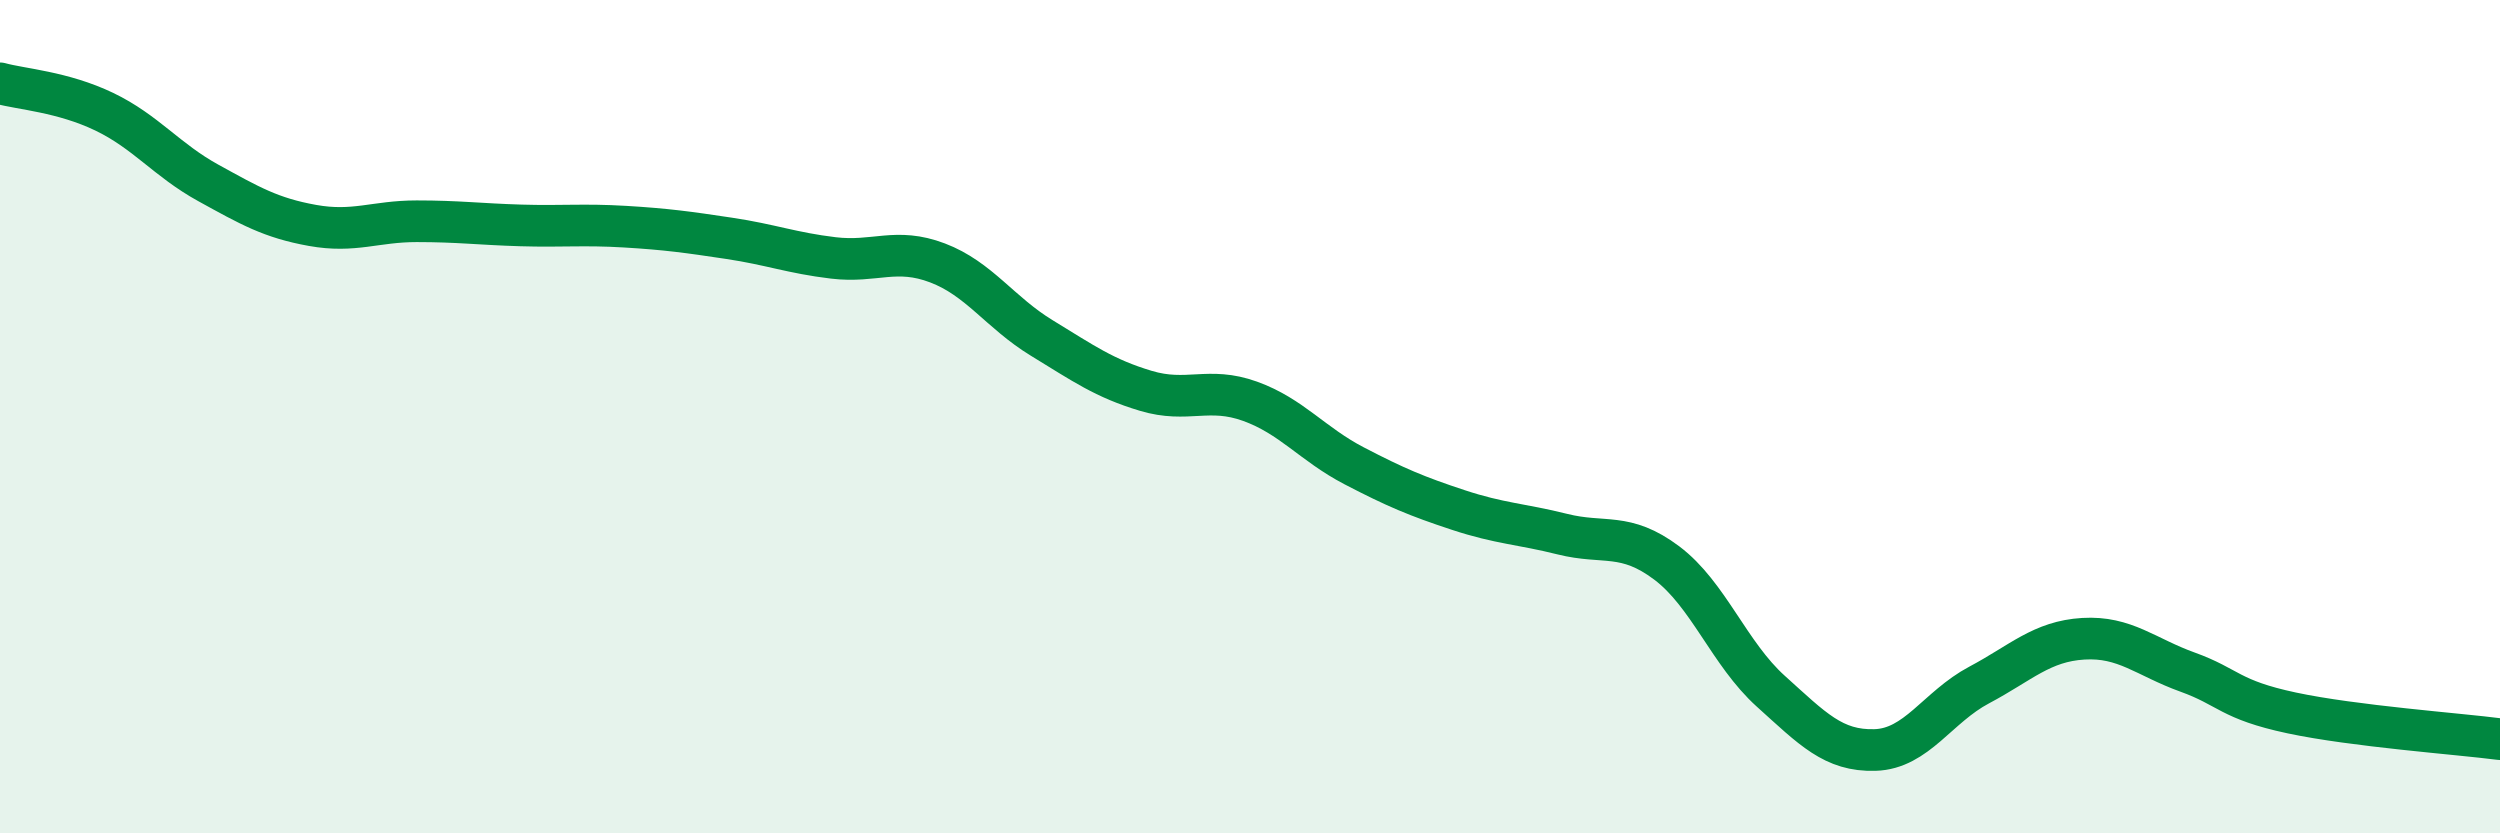
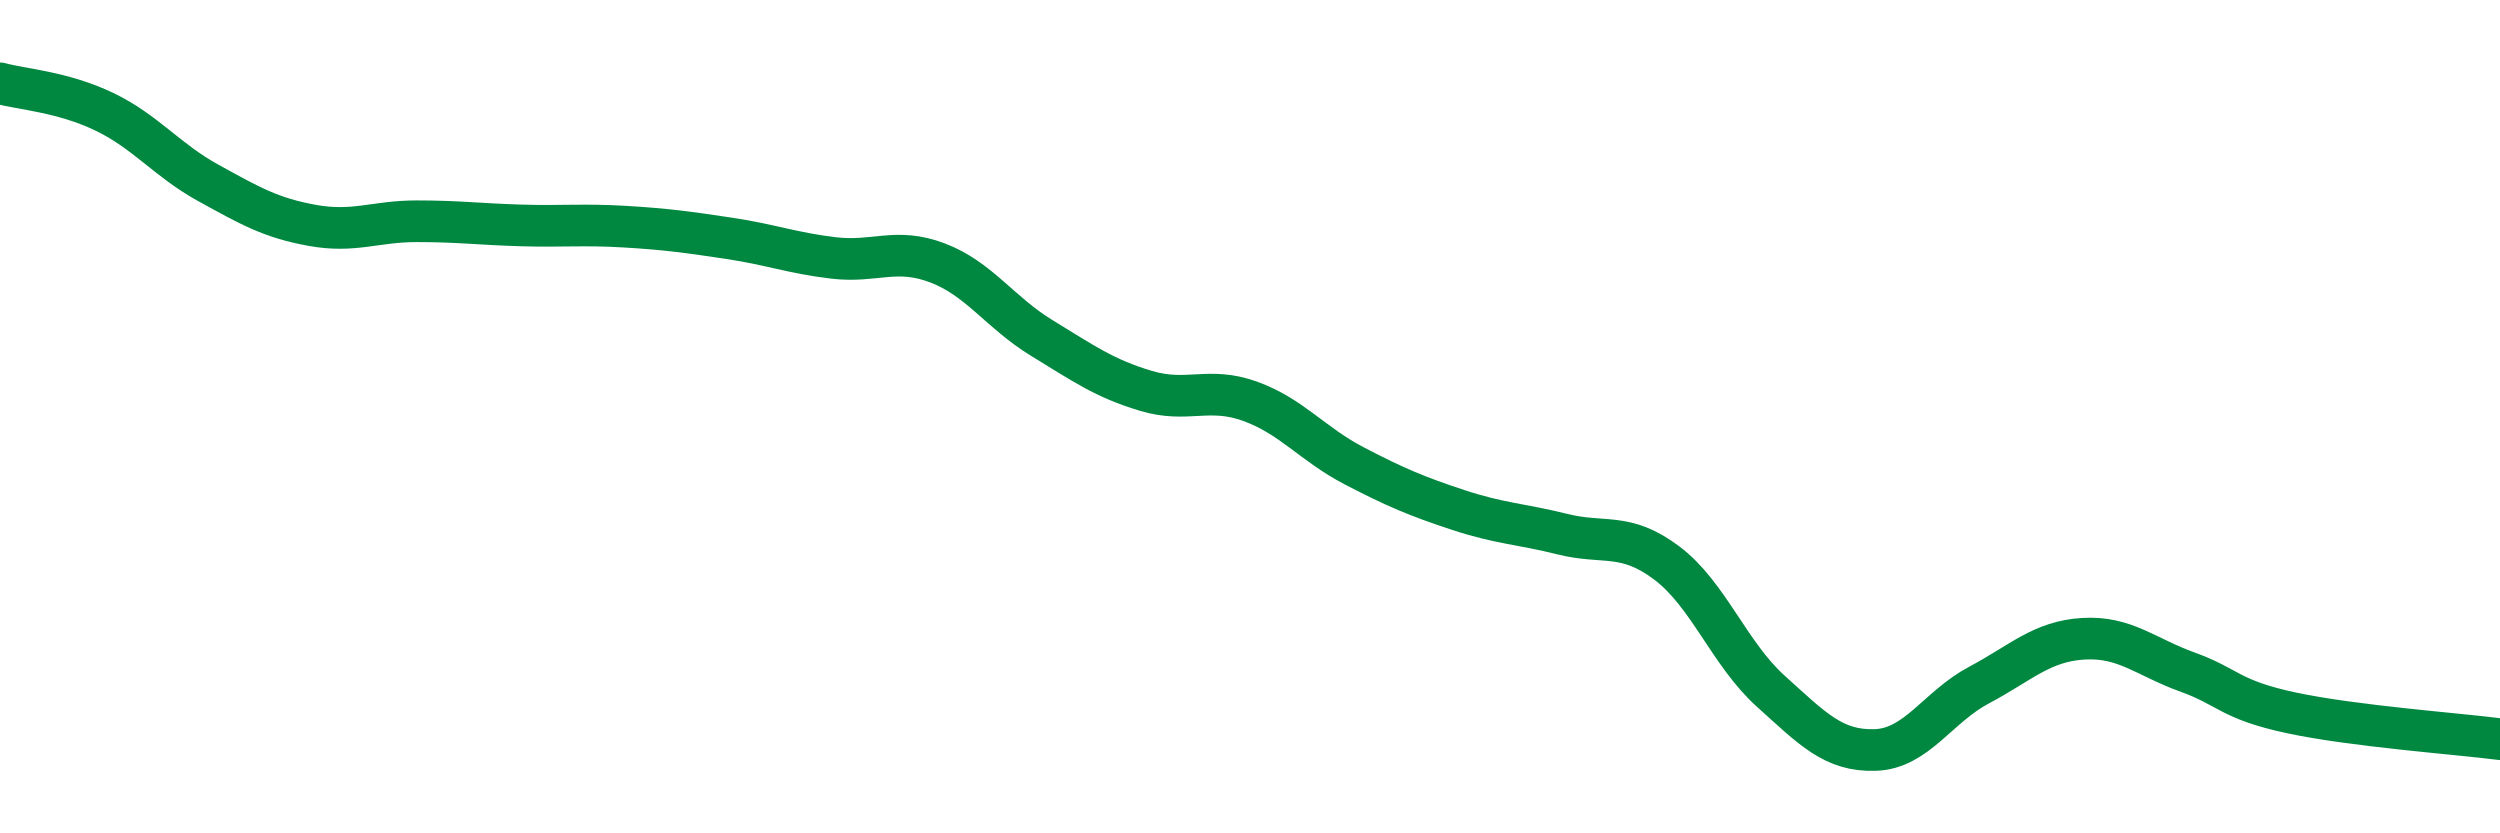
<svg xmlns="http://www.w3.org/2000/svg" width="60" height="20" viewBox="0 0 60 20">
-   <path d="M 0,2 C 0.5,2.14 1.5,2.2 2.5,2.68 C 3.5,3.16 4,3.84 5,4.39 C 6,4.94 6.5,5.23 7.5,5.41 C 8.5,5.59 9,5.31 10,5.31 C 11,5.31 11.5,5.38 12.5,5.41 C 13.5,5.44 14,5.38 15,5.44 C 16,5.5 16.5,5.57 17.5,5.72 C 18.5,5.87 19,6.07 20,6.19 C 21,6.31 21.5,5.93 22.5,6.31 C 23.5,6.69 24,7.5 25,8.11 C 26,8.72 26.5,9.08 27.5,9.38 C 28.5,9.68 29,9.27 30,9.63 C 31,9.99 31.5,10.66 32.5,11.18 C 33.5,11.7 34,11.91 35,12.24 C 36,12.57 36.5,12.57 37.5,12.82 C 38.5,13.07 39,12.76 40,13.51 C 41,14.26 41.5,15.69 42.5,16.59 C 43.5,17.49 44,18.03 45,18 C 46,17.97 46.5,16.97 47.5,16.44 C 48.5,15.91 49,15.39 50,15.33 C 51,15.27 51.5,15.77 52.5,16.13 C 53.5,16.49 53.5,16.79 55,17.11 C 56.5,17.43 59,17.61 60,17.74L60 20L0 20Z" fill="#008740" opacity="0.1" stroke-linecap="round" stroke-linejoin="round" />
  <path d="M 0,2 C 0.5,2.14 1.5,2.2 2.5,2.68 C 3.5,3.16 4,3.84 5,4.39 C 6,4.94 6.5,5.23 7.5,5.41 C 8.5,5.59 9,5.31 10,5.31 C 11,5.31 11.5,5.38 12.5,5.41 C 13.5,5.44 14,5.38 15,5.44 C 16,5.5 16.5,5.57 17.5,5.72 C 18.5,5.87 19,6.07 20,6.19 C 21,6.31 21.5,5.93 22.5,6.31 C 23.5,6.69 24,7.5 25,8.11 C 26,8.72 26.5,9.08 27.5,9.38 C 28.5,9.68 29,9.27 30,9.63 C 31,9.99 31.5,10.66 32.5,11.18 C 33.5,11.7 34,11.91 35,12.24 C 36,12.57 36.5,12.57 37.5,12.82 C 38.5,13.07 39,12.76 40,13.51 C 41,14.26 41.5,15.69 42.5,16.59 C 43.5,17.49 44,18.03 45,18 C 46,17.97 46.5,16.97 47.5,16.44 C 48.5,15.91 49,15.39 50,15.33 C 51,15.27 51.5,15.77 52.5,16.13 C 53.5,16.49 53.5,16.79 55,17.11 C 56.5,17.43 59,17.61 60,17.74" stroke="#008740" stroke-width="1" fill="none" stroke-linecap="round" stroke-linejoin="round" />
</svg>